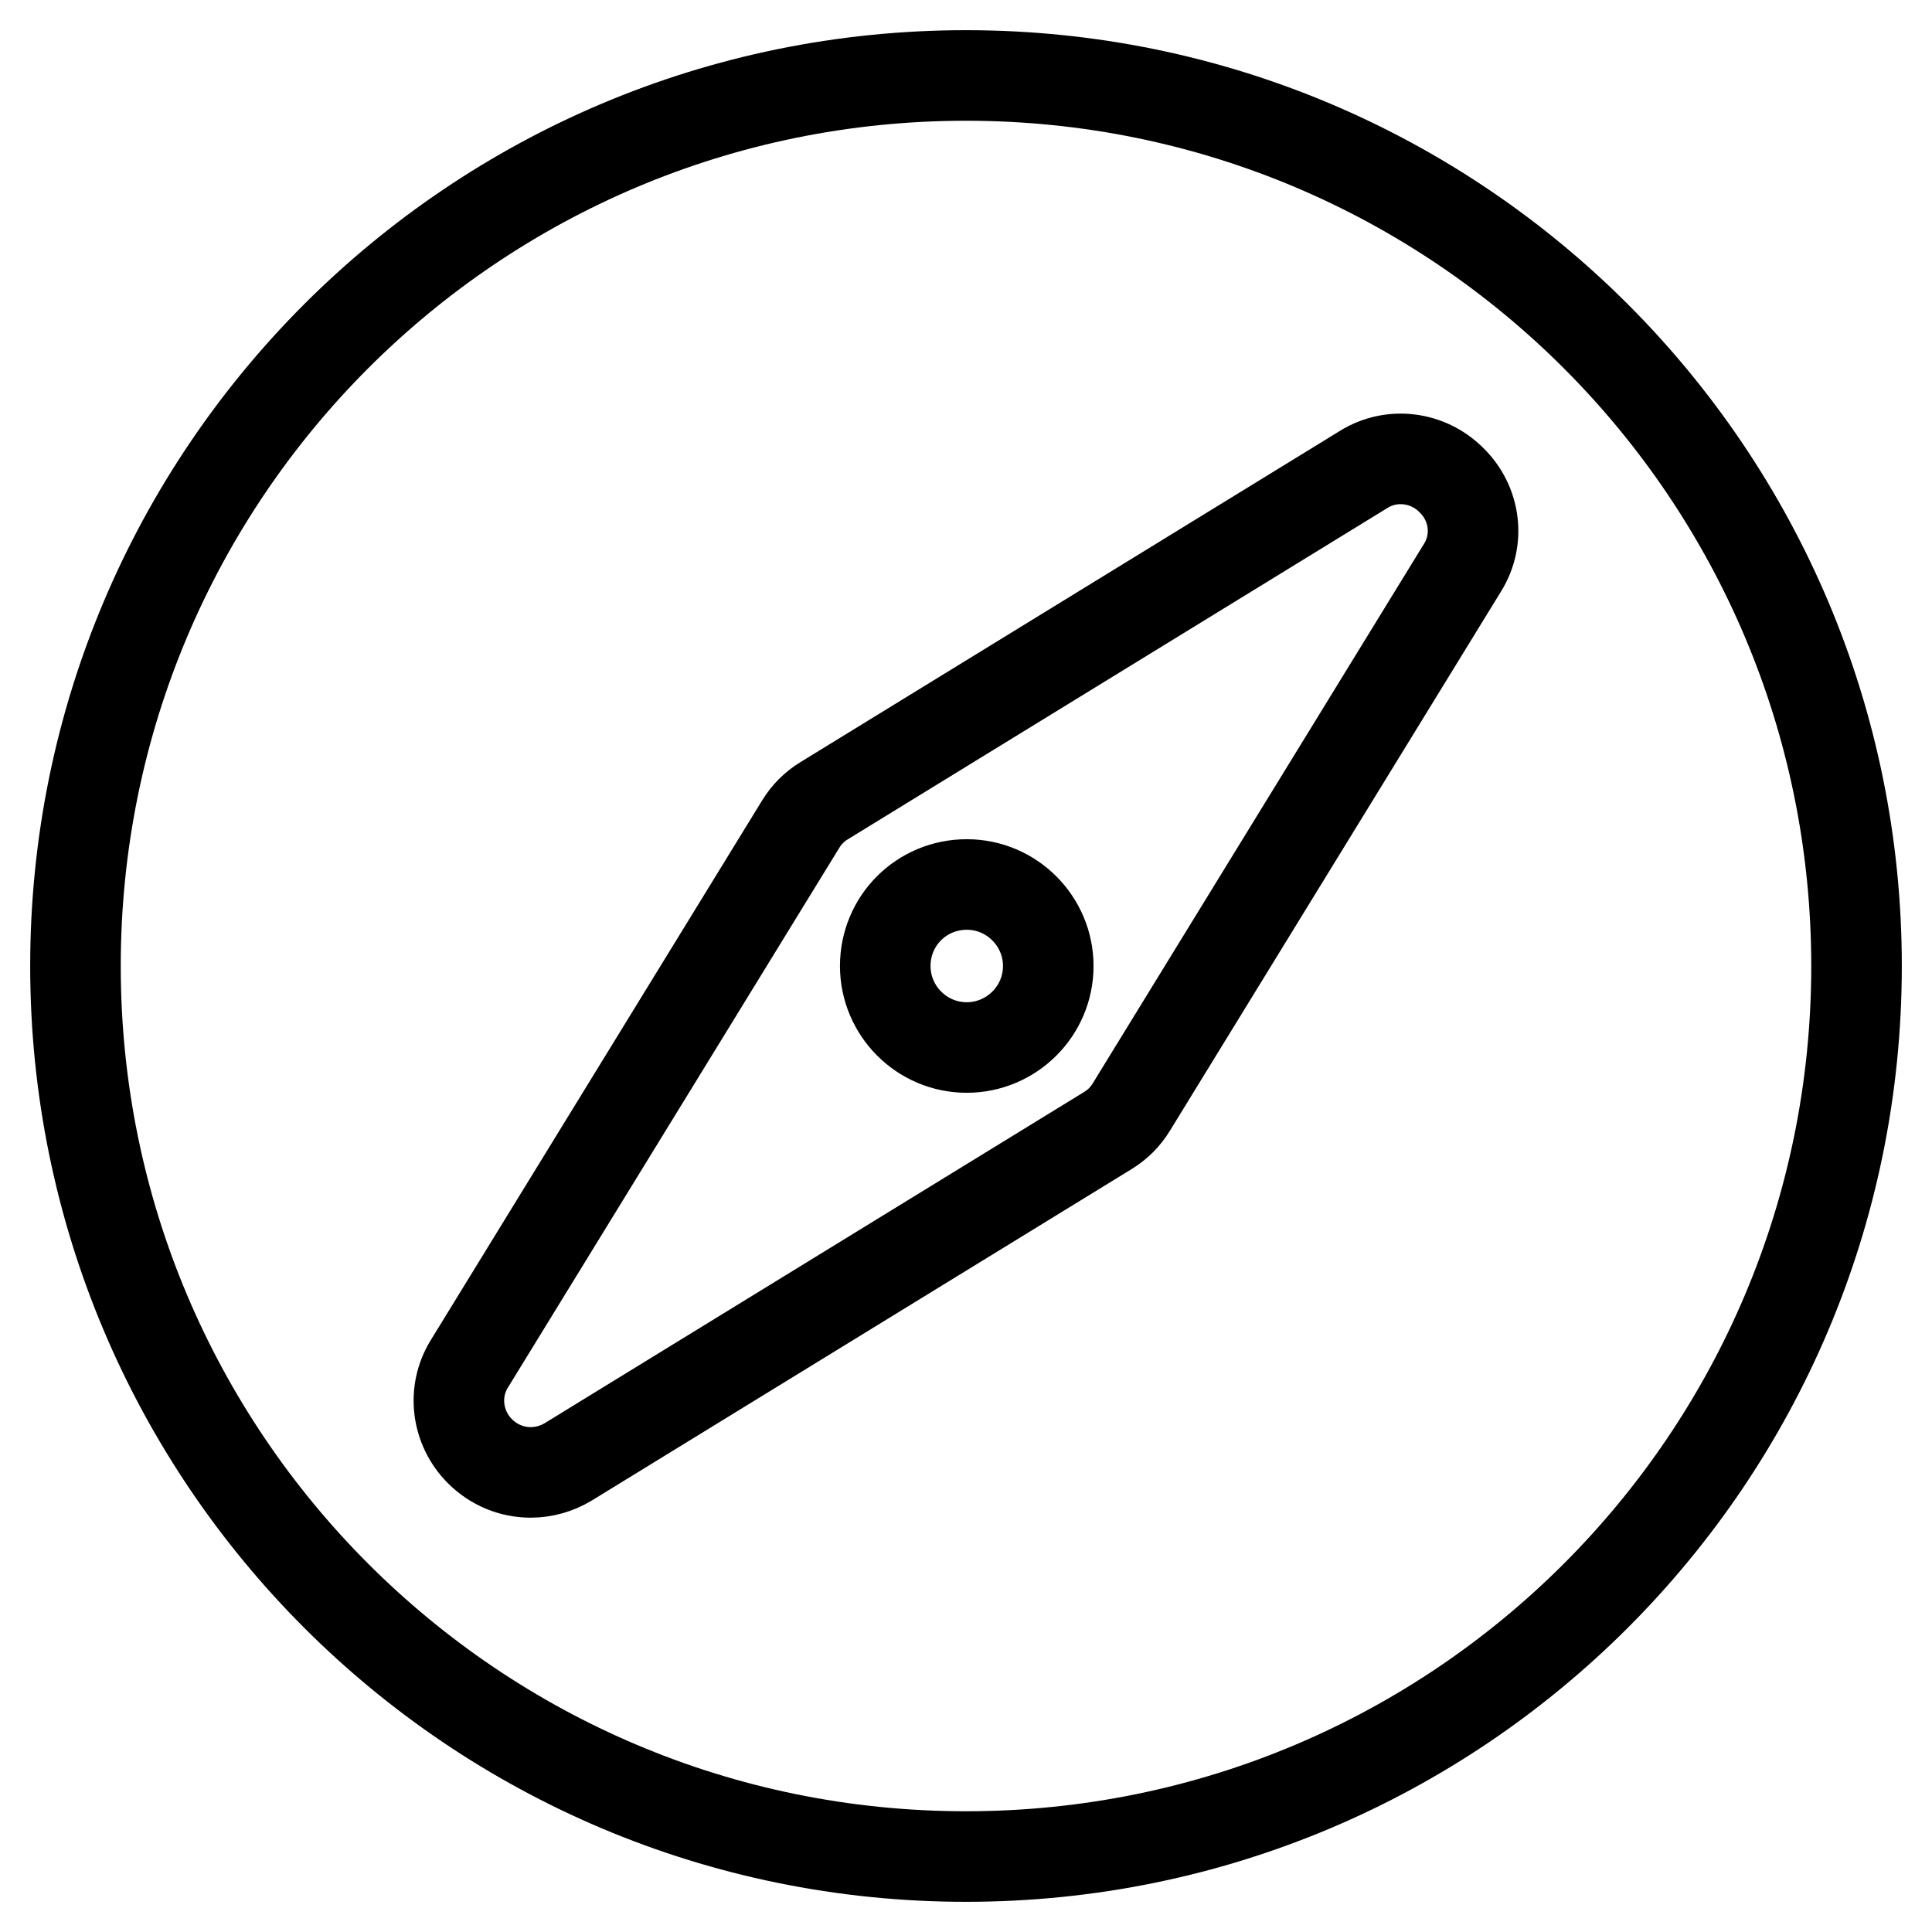
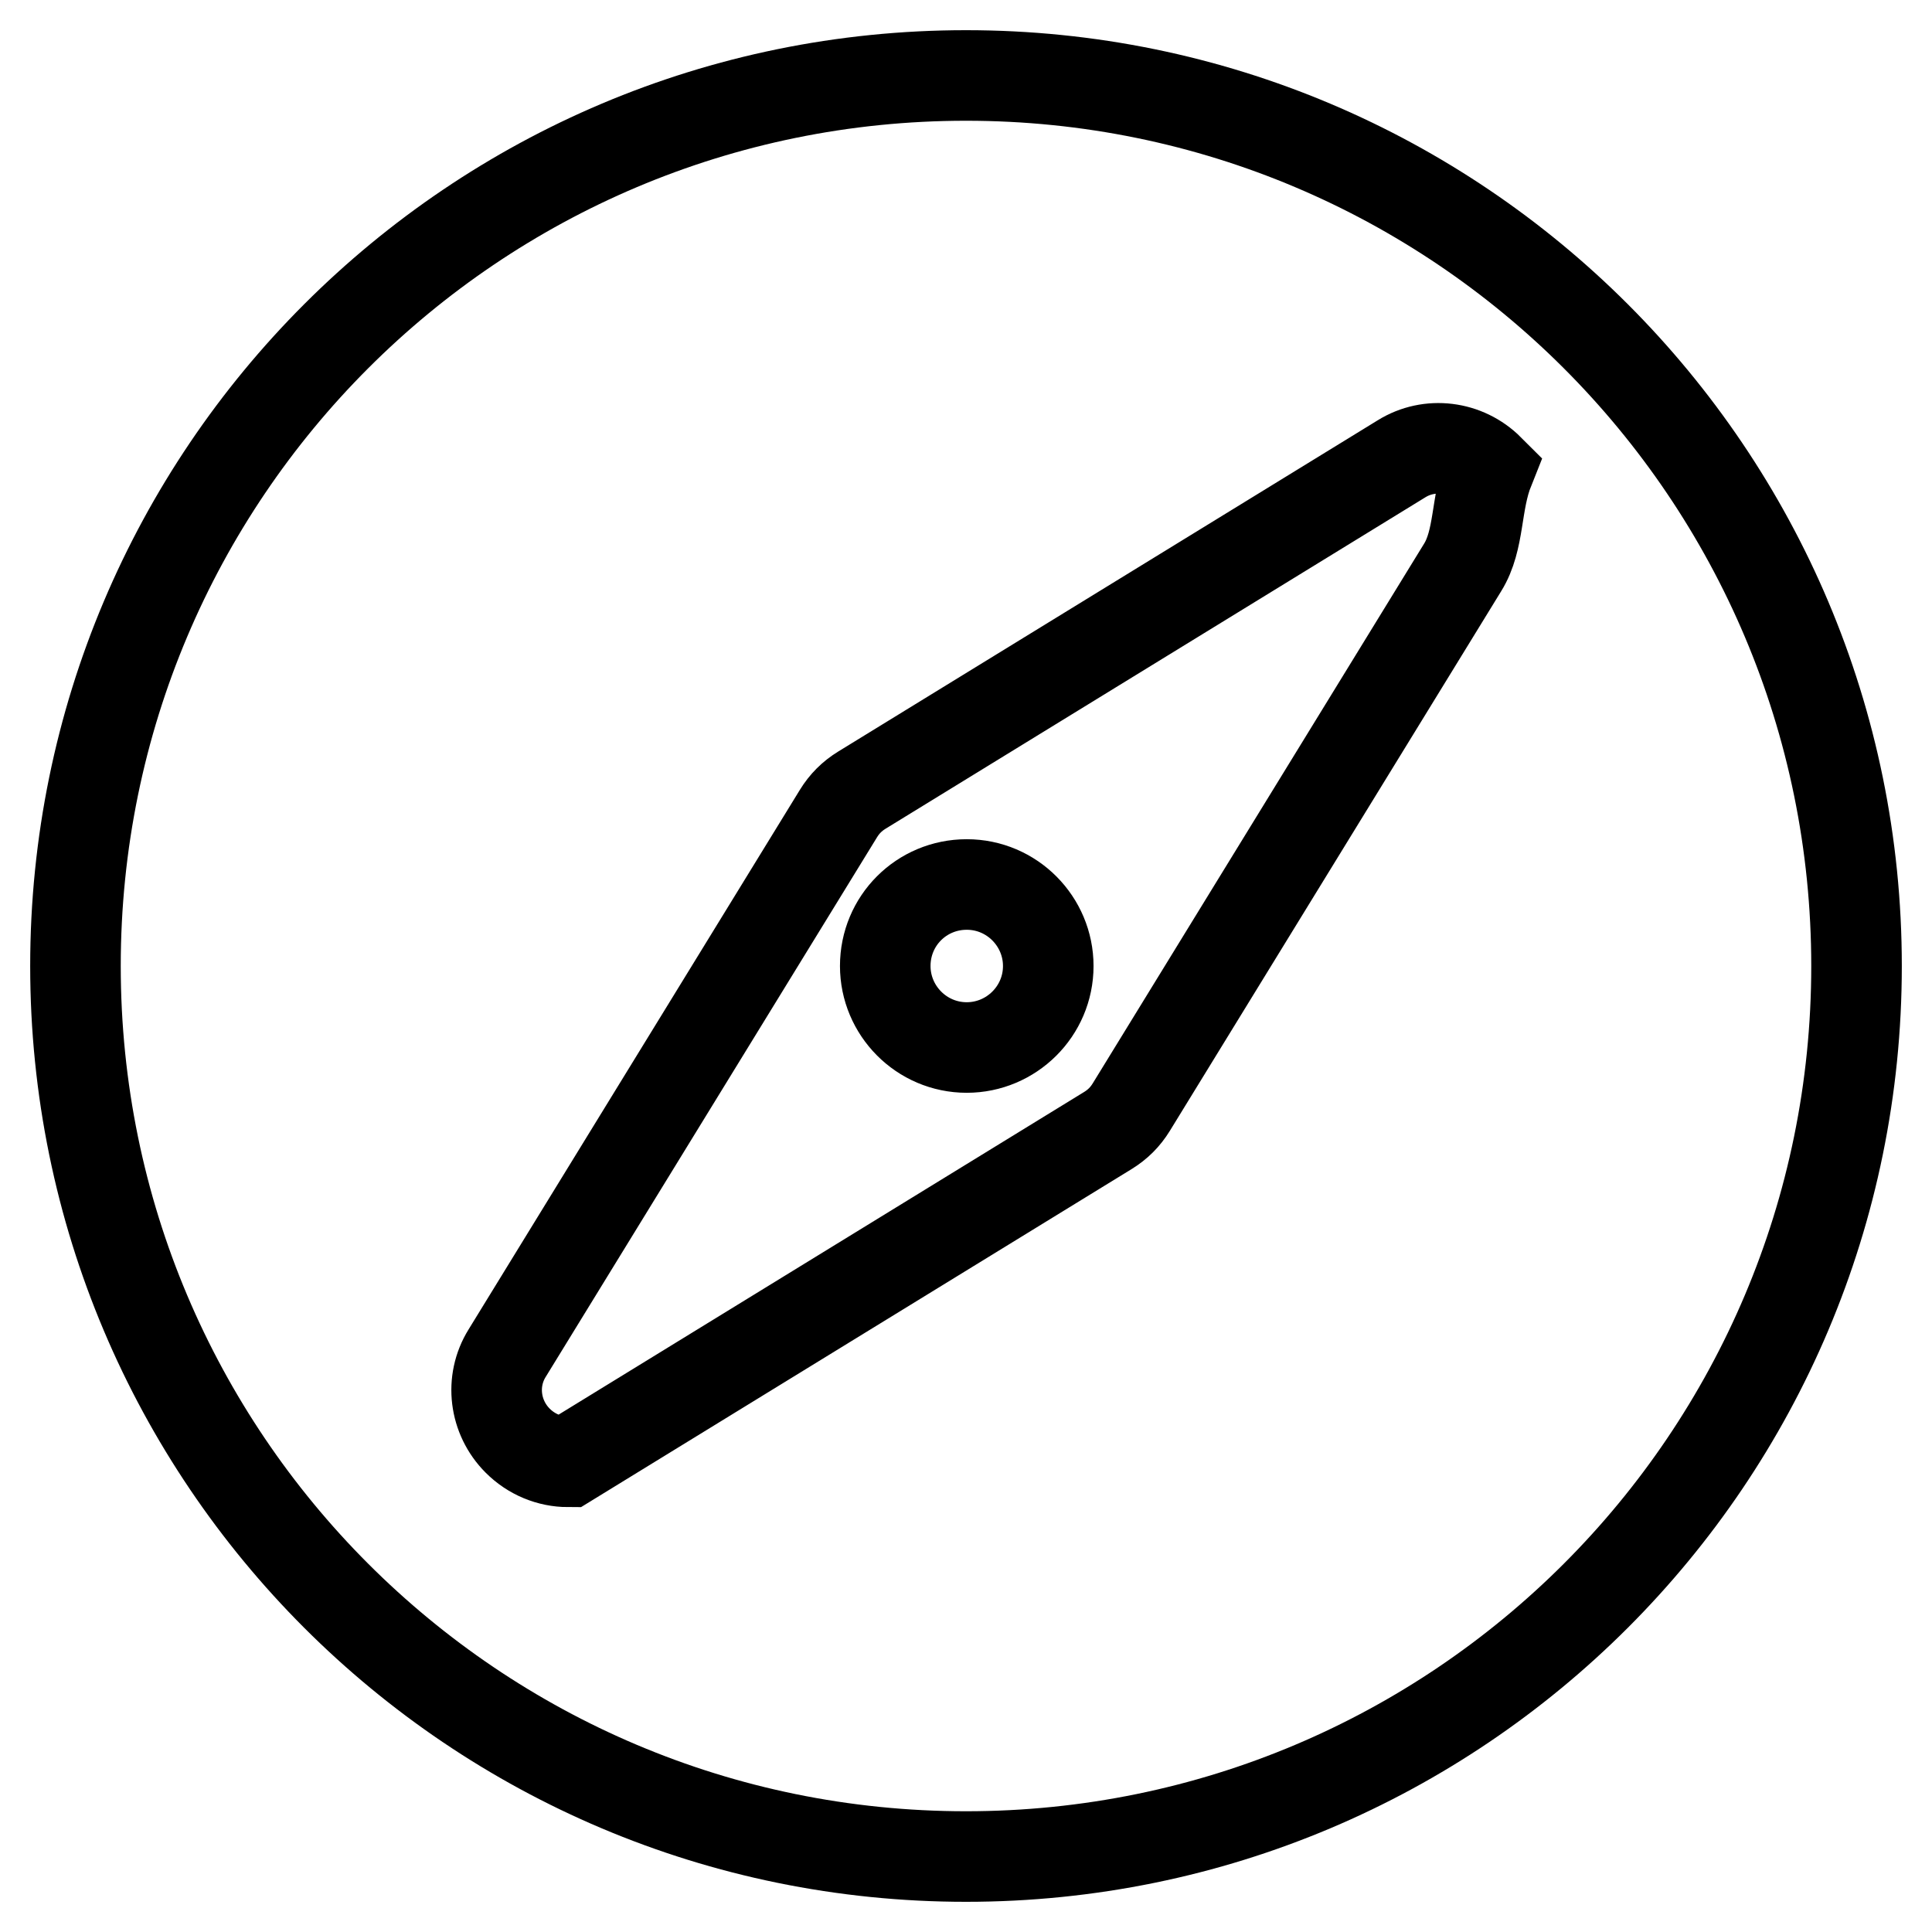
<svg xmlns="http://www.w3.org/2000/svg" version="1.1" x="0px" y="0px" viewBox="0 0 256 256" enable-background="new 0 0 256 256" xml:space="preserve">
  <g>
-     <path stroke-width="12" fill-opacity="0" stroke="#000000" d="M128,10C62.8,10,10,62.8,10,128c0,65.2,52.8,118,118,118c65.2,0,118-52.8,118-118C246,62.8,193.2,10,128,10 z M193.8,75.2l-43.9,71.5c-0.8,1.3-1.8,2.3-3.1,3.1l-71.5,43.9c-1.5,0.9-3.2,1.4-5,1.4c-2.5,0-4.9-1-6.7-2.8 c-3.1-3.1-3.7-7.9-1.4-11.6l43.9-71.5c0.8-1.3,1.8-2.3,3.1-3.1l71.5-43.9c3.7-2.3,8.5-1.7,11.6,1.4 C195.5,66.7,196.1,71.5,193.8,75.2L193.8,75.2z M117.3,128c0,5.9,4.8,10.8,10.8,10.8c5.9,0,10.8-4.8,10.8-10.8c0,0,0,0,0,0 c0-5.9-4.8-10.8-10.8-10.8C122.1,117.2,117.3,122,117.3,128z" />
+     <path stroke-width="12" fill-opacity="0" stroke="#000000" d="M128,10C62.8,10,10,62.8,10,128c0,65.2,52.8,118,118,118c65.2,0,118-52.8,118-118C246,62.8,193.2,10,128,10 z M193.8,75.2l-43.9,71.5c-0.8,1.3-1.8,2.3-3.1,3.1l-71.5,43.9c-2.5,0-4.9-1-6.7-2.8 c-3.1-3.1-3.7-7.9-1.4-11.6l43.9-71.5c0.8-1.3,1.8-2.3,3.1-3.1l71.5-43.9c3.7-2.3,8.5-1.7,11.6,1.4 C195.5,66.7,196.1,71.5,193.8,75.2L193.8,75.2z M117.3,128c0,5.9,4.8,10.8,10.8,10.8c5.9,0,10.8-4.8,10.8-10.8c0,0,0,0,0,0 c0-5.9-4.8-10.8-10.8-10.8C122.1,117.2,117.3,122,117.3,128z" />
  </g>
</svg>